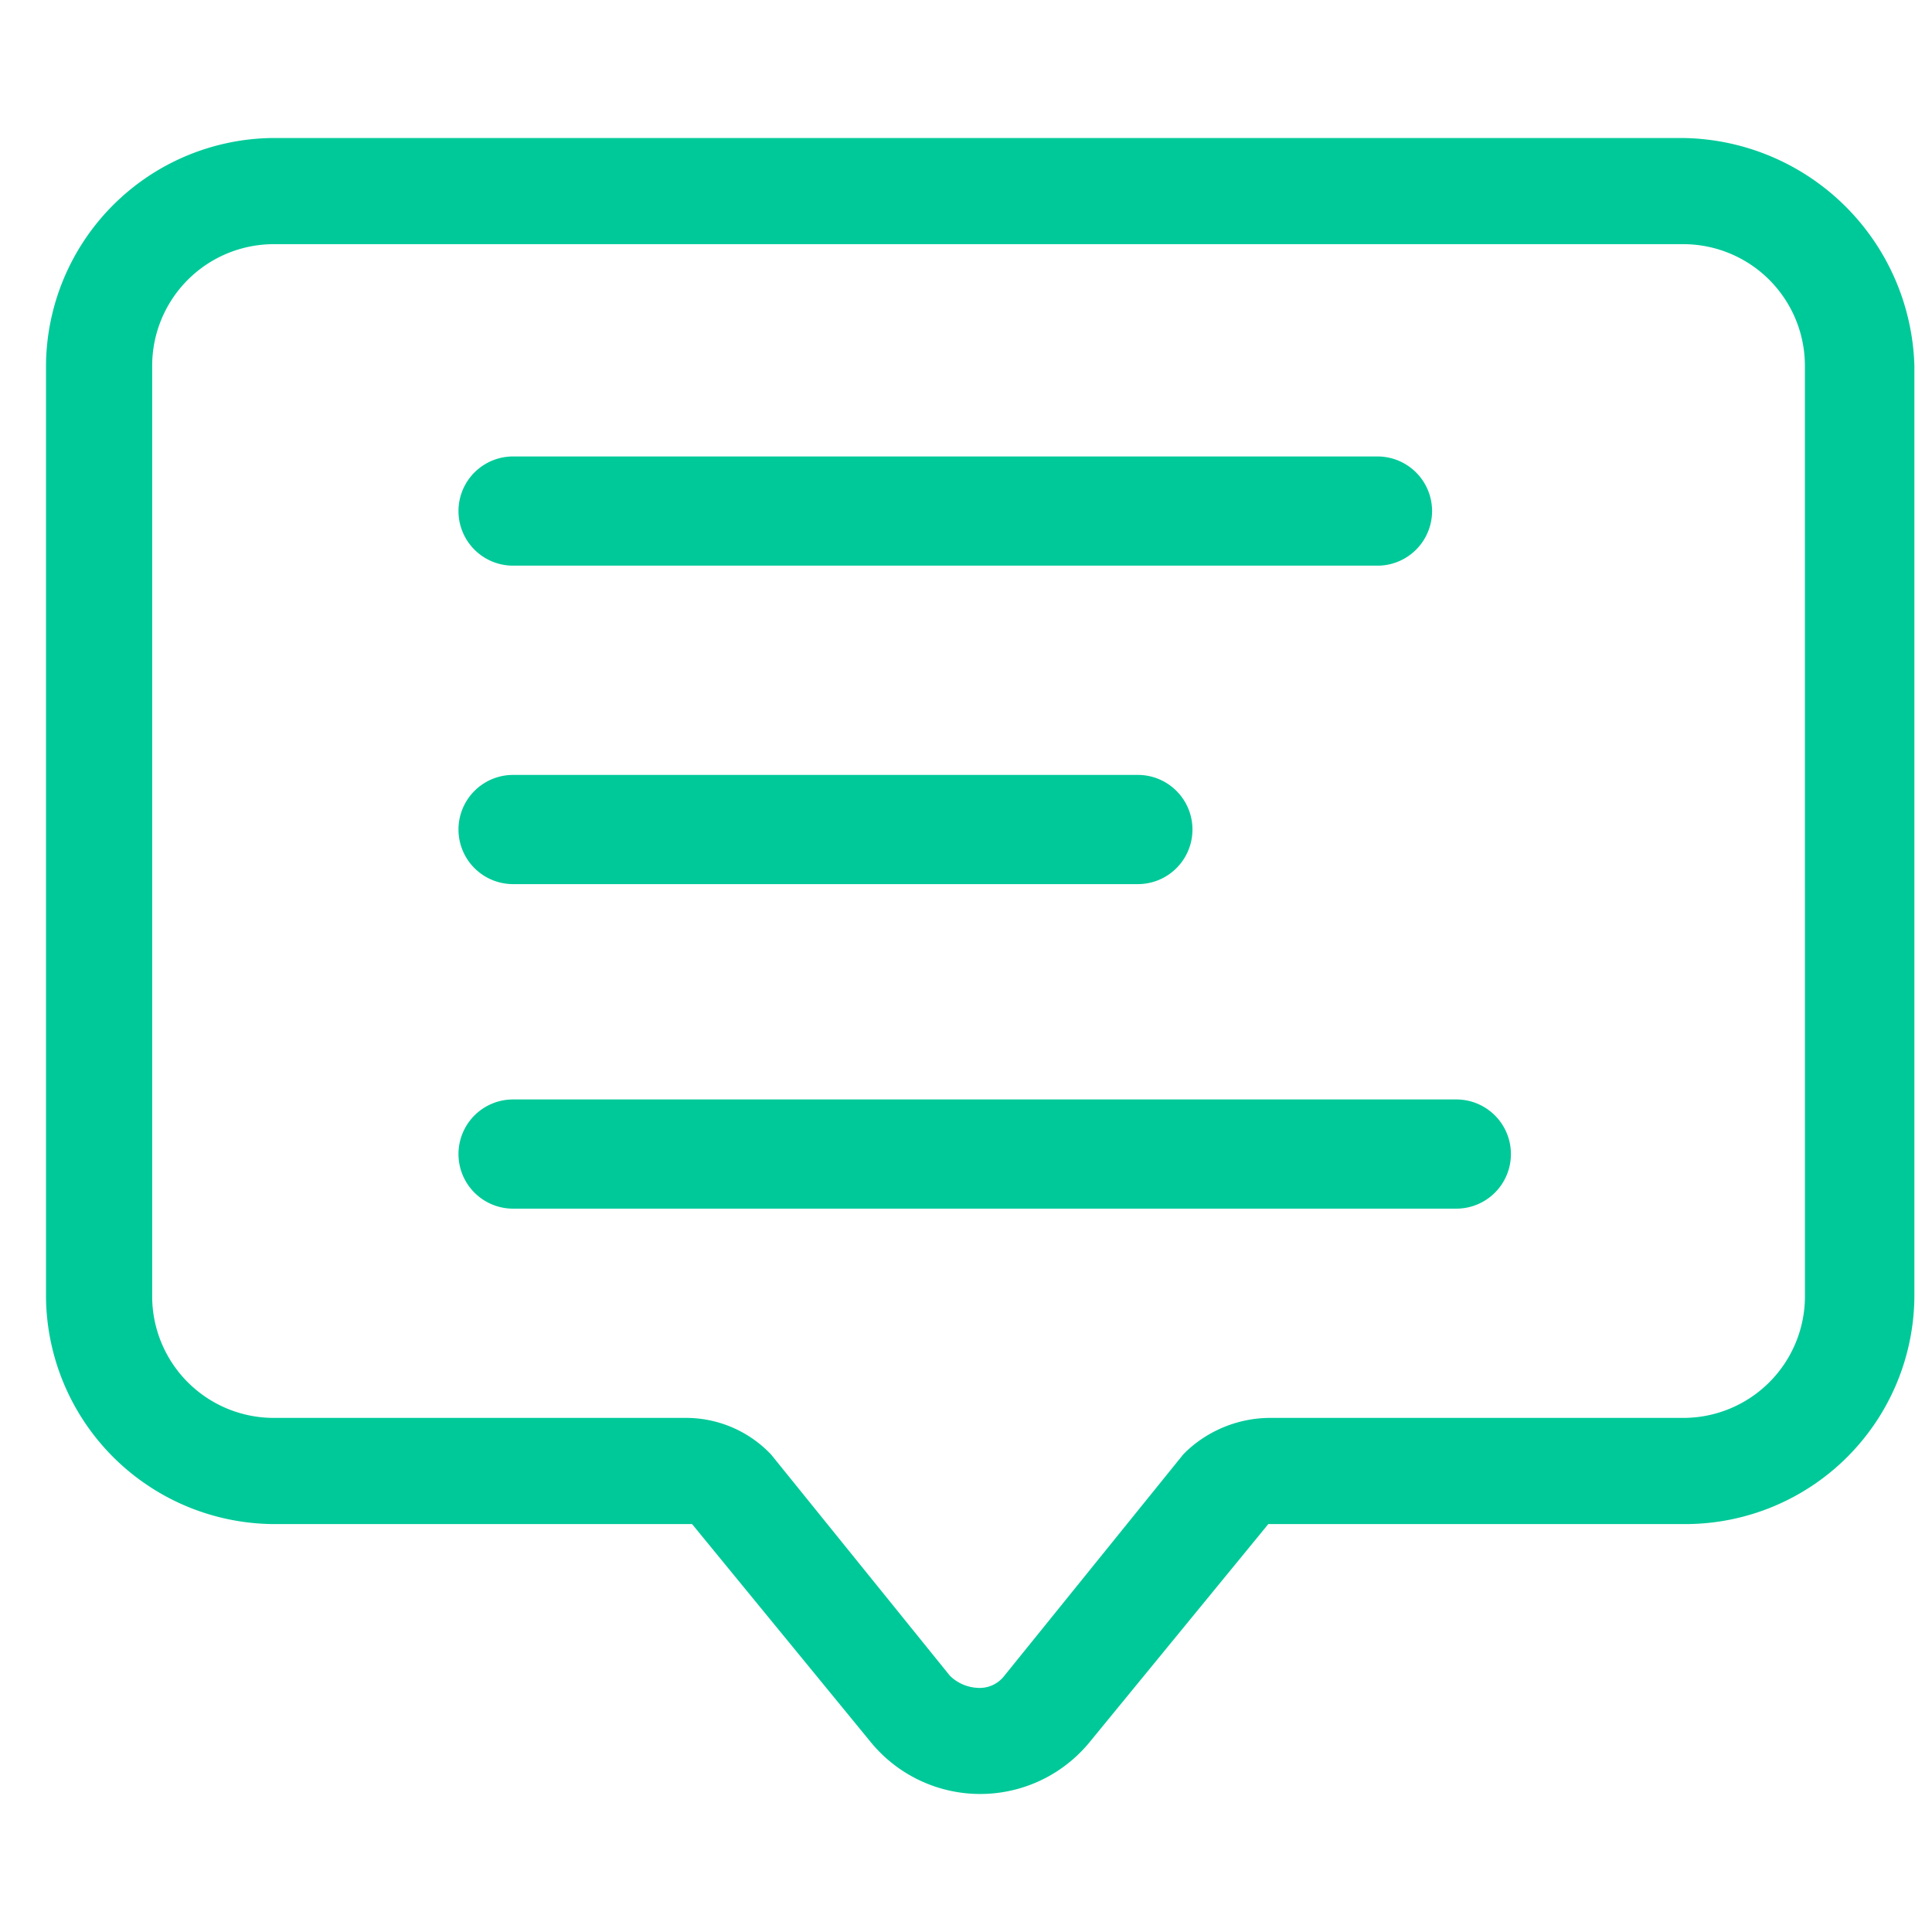
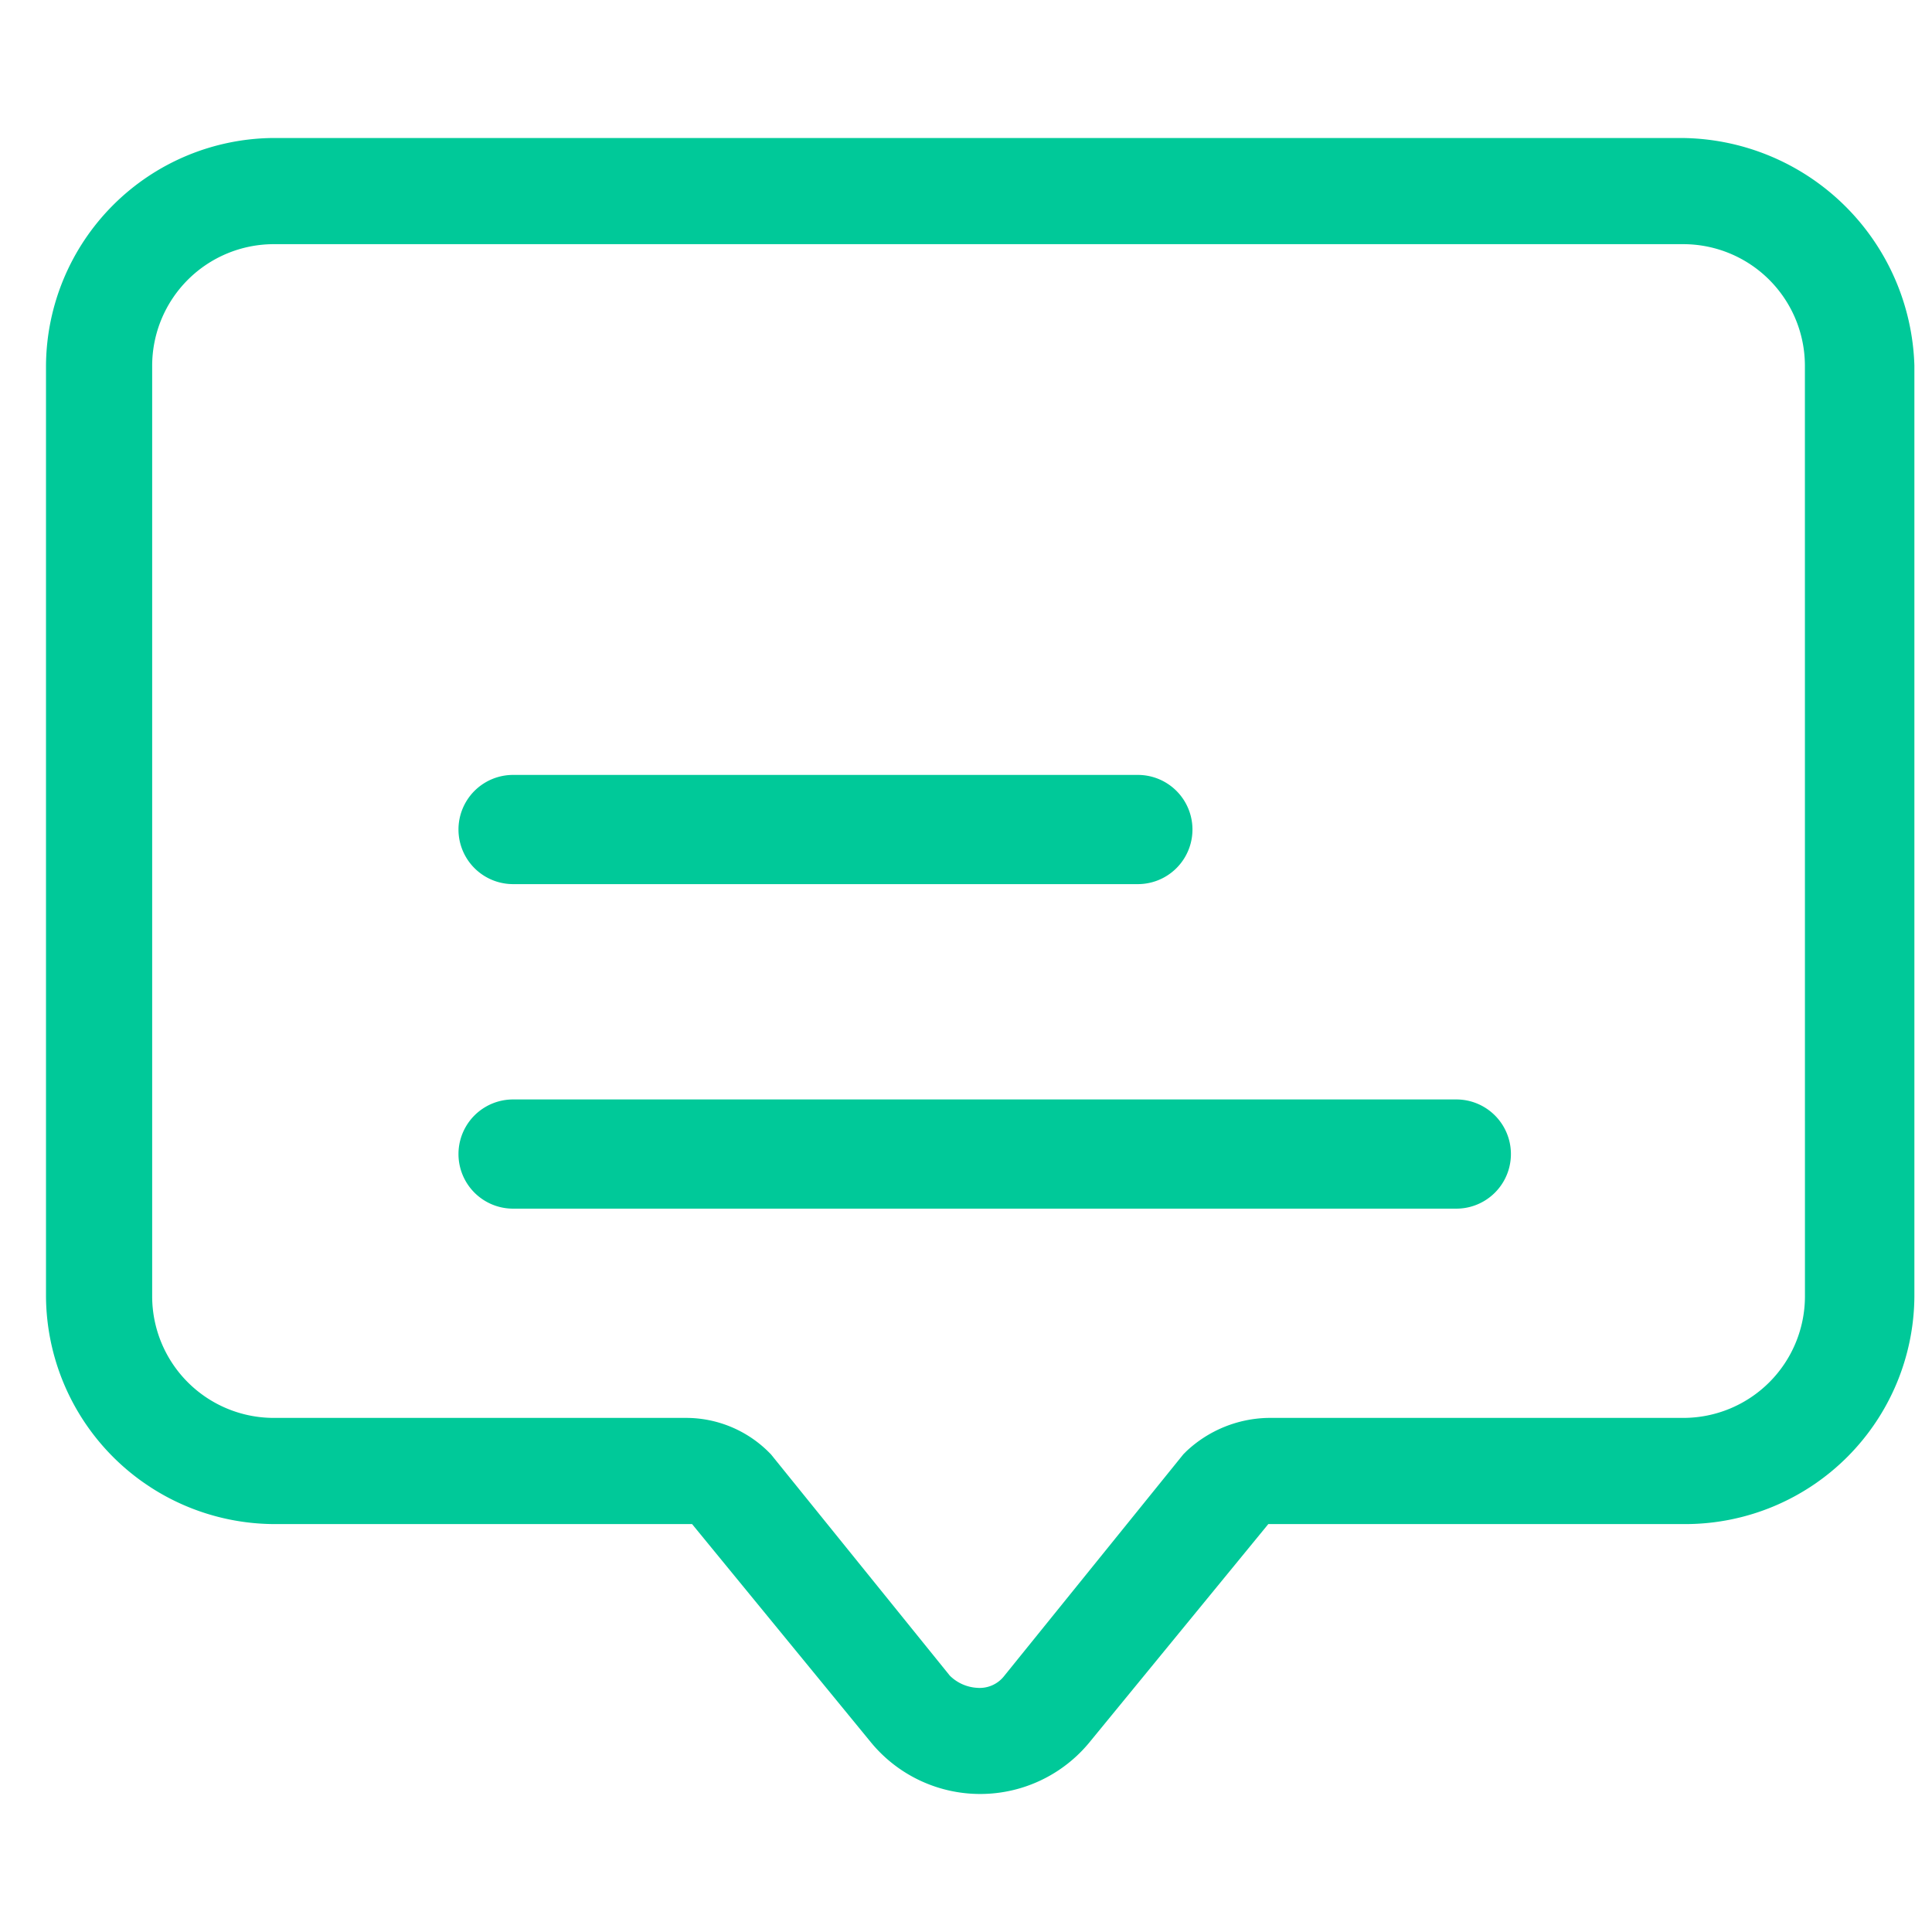
<svg xmlns="http://www.w3.org/2000/svg" width="42" height="42" viewBox="0 0 42 42">
  <g transform="translate(-20424 -12681)">
    <g transform="translate(20425 12684)">
      <path d="M36.838,4.1H6.245A4.981,4.981,0,0,0,1.3,9.045V29.287a4.981,4.981,0,0,0,4.945,4.945h9.1l3.89,4.747a3.074,3.074,0,0,0,4.747,0l3.89-4.747h9.1a4.981,4.981,0,0,0,4.945-4.945V9.045A5.1,5.1,0,0,0,36.838,4.1Zm2.7,25.187A2.645,2.645,0,0,1,36.9,31.924H27.871a2.67,2.67,0,0,0-1.78.725l-.066.066-3.89,4.813a.675.675,0,0,1-.593.264.919.919,0,0,1-.593-.264l-3.89-4.813-.066-.066a2.547,2.547,0,0,0-1.78-.725H6.245a2.645,2.645,0,0,1-2.637-2.637V9.045A2.645,2.645,0,0,1,6.245,6.408H36.9a2.645,2.645,0,0,1,2.637,2.637Z" transform="translate(-1.3 -4.1)" fill="#00c999" />
-       <path d="M16.087,16.974H34.878a1.187,1.187,0,1,0,0-2.374H16.087a1.187,1.187,0,1,0,0,2.374Z" transform="translate(-5.933 -7.677)" fill="#00c999" />
      <path d="M16.087,27.474H29.669a1.187,1.187,0,1,0,0-2.374H16.087a1.187,1.187,0,0,0,0,2.374Z" transform="translate(-5.933 -11.254)" fill="#00c999" />
      <path d="M36.592,35.8H16.087a1.187,1.187,0,0,0,0,2.374H36.592a1.187,1.187,0,0,0,0-2.374Z" transform="translate(-5.933 -14.899)" fill="#00c999" />
    </g>
    <rect width="42" height="42" transform="translate(20424 12681)" fill="none" />
  </g>
</svg>